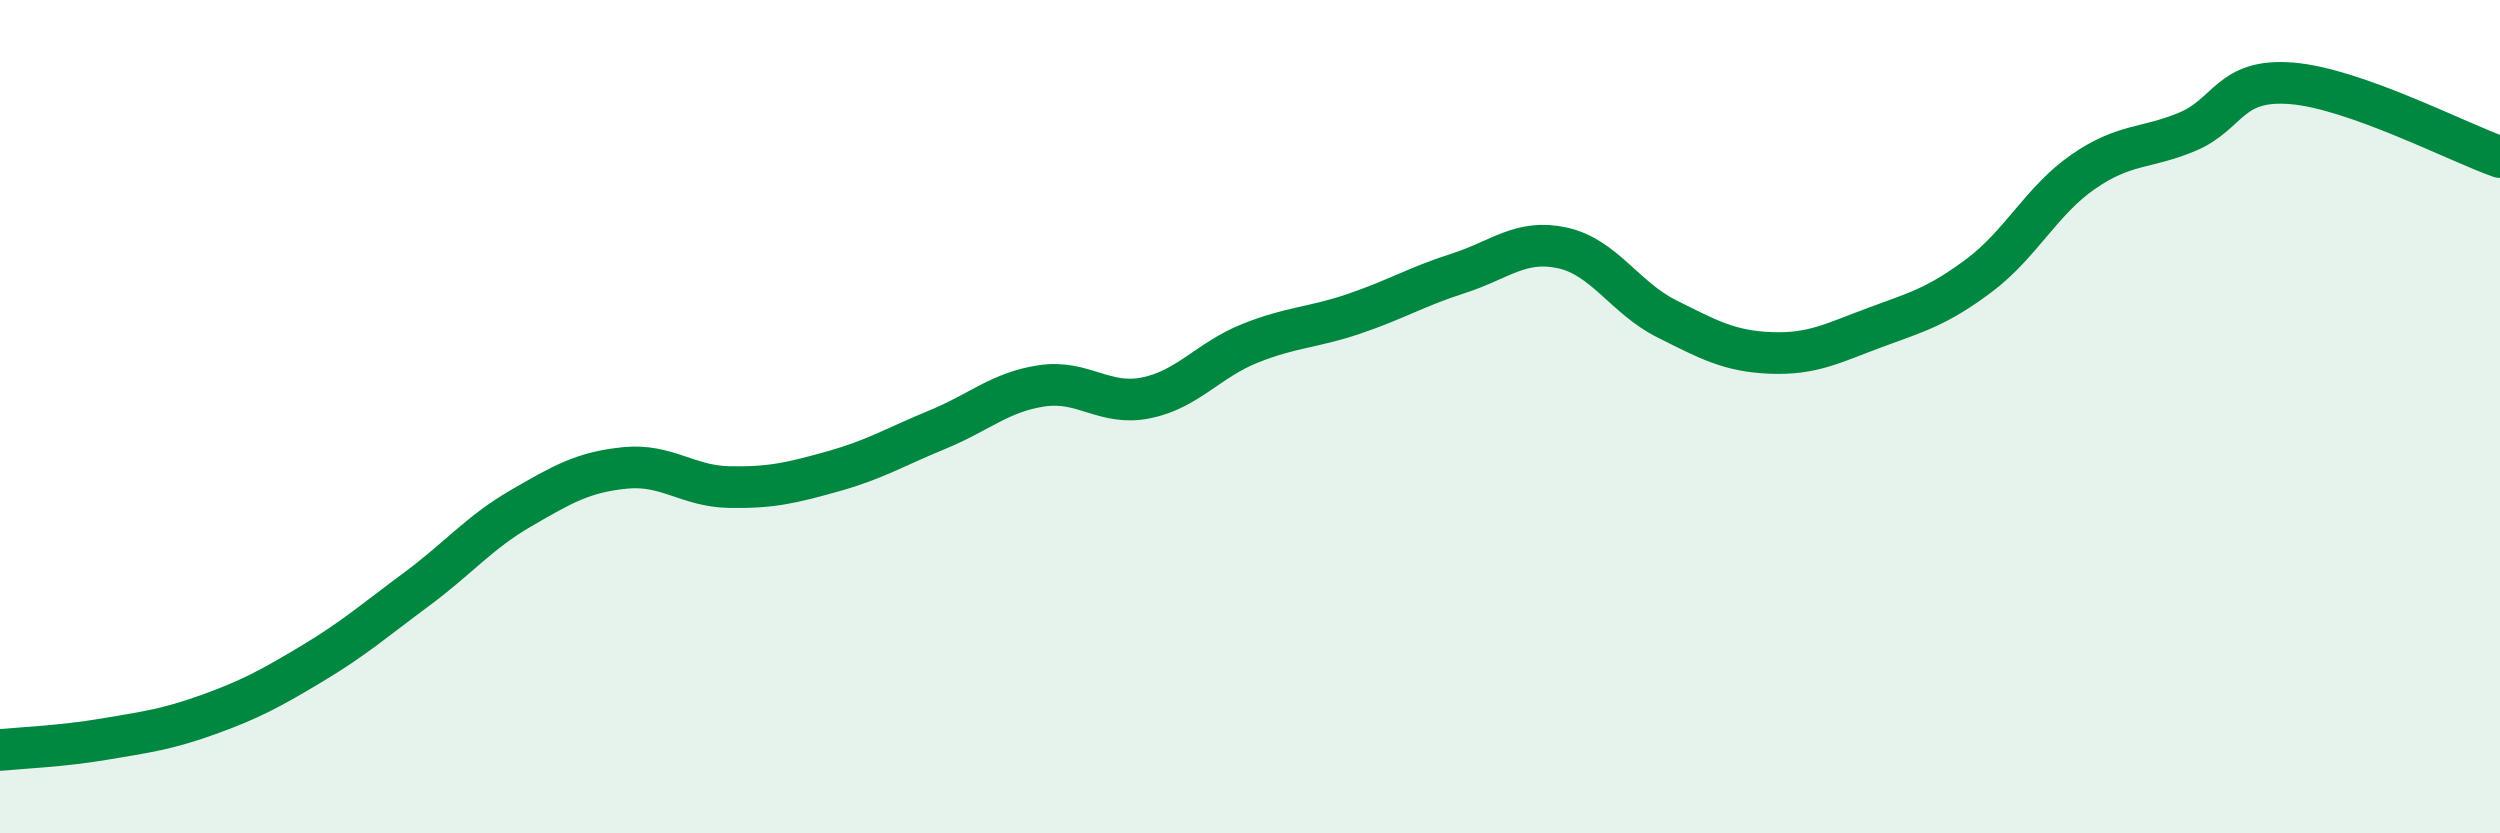
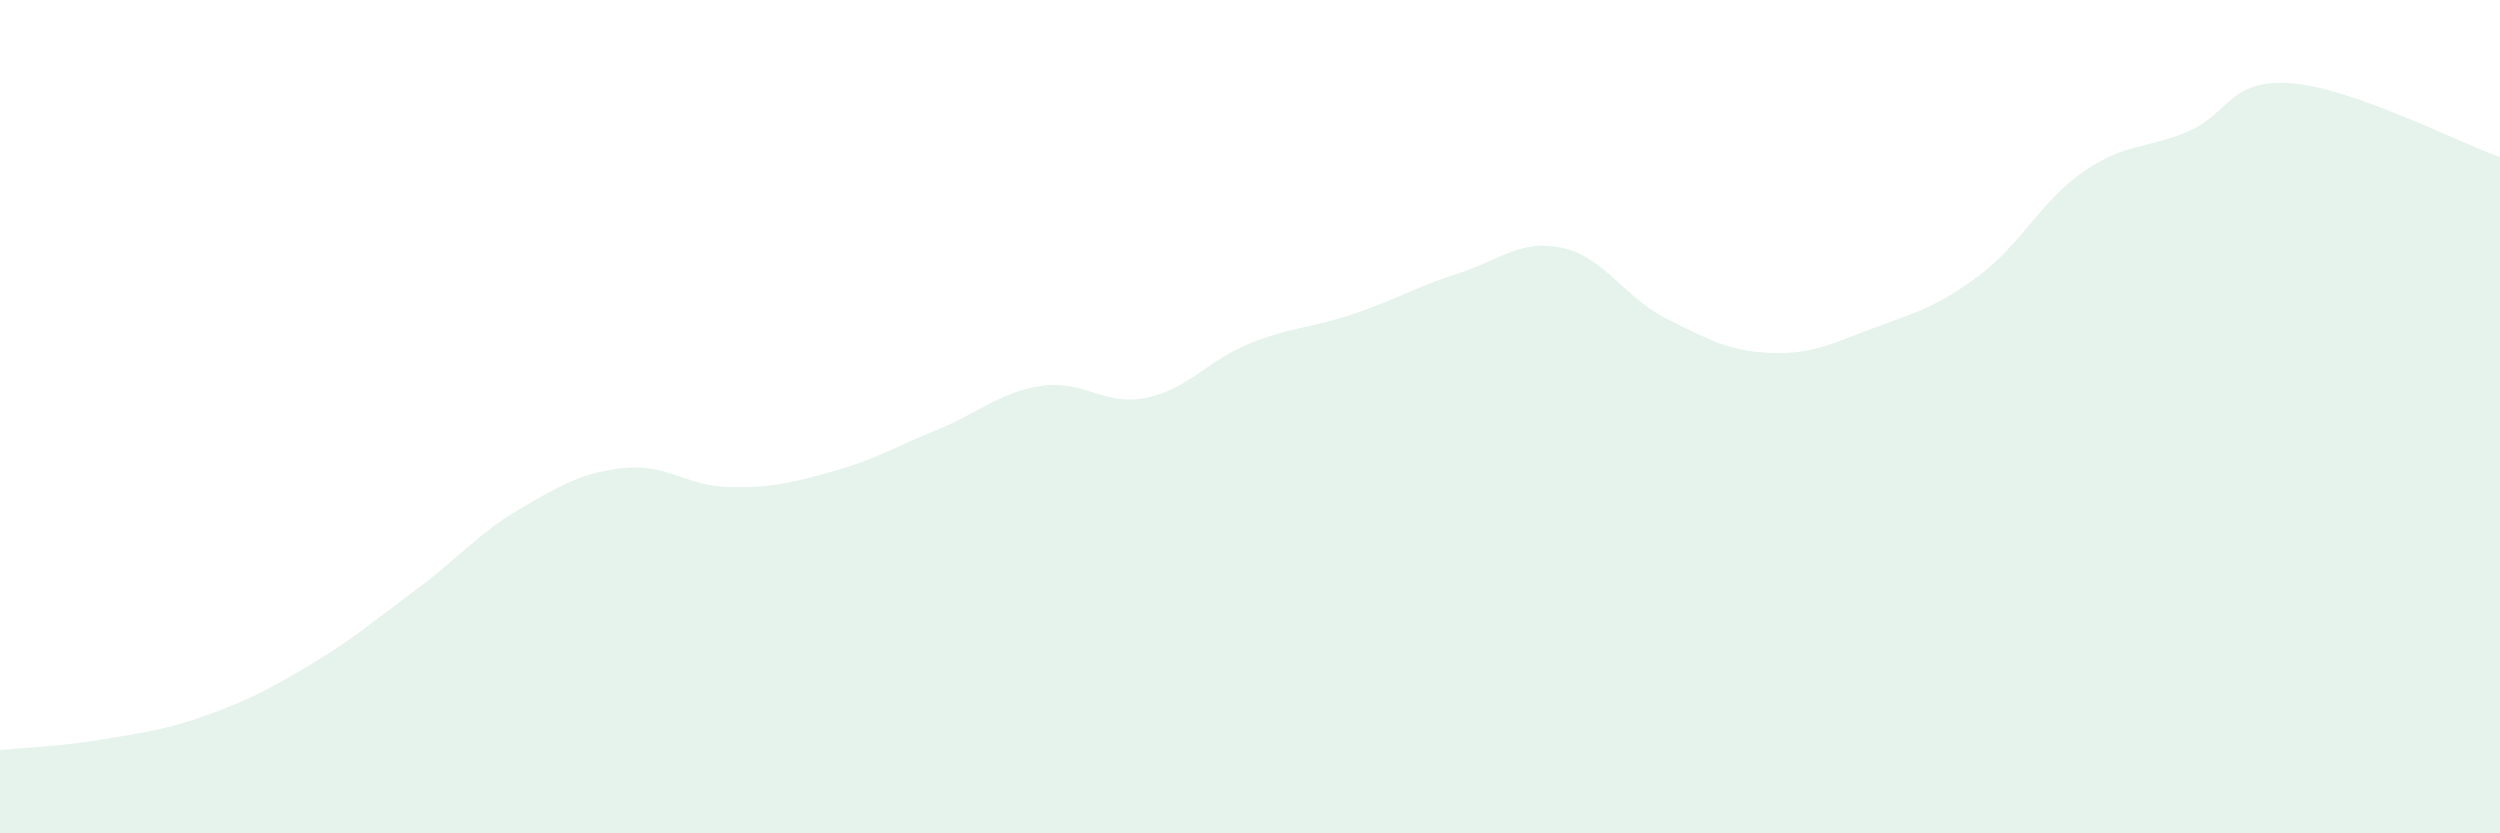
<svg xmlns="http://www.w3.org/2000/svg" width="60" height="20" viewBox="0 0 60 20">
  <path d="M 0,18 C 0.5,17.95 1.5,17.91 2.5,17.74 C 3.5,17.57 4,17.51 5,17.15 C 6,16.79 6.5,16.52 7.5,15.92 C 8.5,15.32 9,14.88 10,14.14 C 11,13.4 11.5,12.78 12.5,12.2 C 13.5,11.62 14,11.33 15,11.23 C 16,11.13 16.5,11.67 17.5,11.69 C 18.5,11.71 19,11.59 20,11.31 C 21,11.03 21.5,10.72 22.5,10.31 C 23.5,9.9 24,9.41 25,9.26 C 26,9.11 26.5,9.75 27.5,9.55 C 28.5,9.35 29,8.64 30,8.24 C 31,7.84 31.5,7.87 32.5,7.53 C 33.5,7.19 34,6.88 35,6.56 C 36,6.24 36.5,5.73 37.5,5.95 C 38.5,6.17 39,7.15 40,7.65 C 41,8.15 41.5,8.43 42.5,8.47 C 43.5,8.51 44,8.23 45,7.86 C 46,7.49 46.5,7.36 47.5,6.61 C 48.5,5.86 49,4.81 50,4.12 C 51,3.43 51.5,3.58 52.5,3.16 C 53.5,2.74 53.5,1.88 55,2 C 56.5,2.12 59,3.42 60,3.77L60 20L0 20Z" fill="#008740" opacity="0.1" stroke-linecap="round" stroke-linejoin="round" />
-   <path d="M 0,18 C 0.5,17.95 1.5,17.91 2.5,17.74 C 3.5,17.57 4,17.51 5,17.15 C 6,16.79 6.5,16.52 7.5,15.92 C 8.5,15.32 9,14.88 10,14.14 C 11,13.4 11.5,12.78 12.5,12.2 C 13.5,11.62 14,11.33 15,11.23 C 16,11.13 16.5,11.67 17.5,11.69 C 18.5,11.71 19,11.59 20,11.31 C 21,11.03 21.5,10.72 22.5,10.31 C 23.5,9.9 24,9.41 25,9.26 C 26,9.11 26.5,9.75 27.5,9.55 C 28.5,9.35 29,8.64 30,8.24 C 31,7.84 31.5,7.87 32.5,7.53 C 33.5,7.19 34,6.88 35,6.56 C 36,6.24 36.5,5.73 37.5,5.95 C 38.5,6.17 39,7.15 40,7.65 C 41,8.15 41.5,8.43 42.5,8.47 C 43.5,8.51 44,8.23 45,7.86 C 46,7.49 46.5,7.36 47.5,6.61 C 48.5,5.86 49,4.81 50,4.12 C 51,3.43 51.5,3.58 52.5,3.16 C 53.5,2.74 53.5,1.88 55,2 C 56.5,2.12 59,3.42 60,3.77" stroke="#008740" stroke-width="1" fill="none" stroke-linecap="round" stroke-linejoin="round" />
</svg>